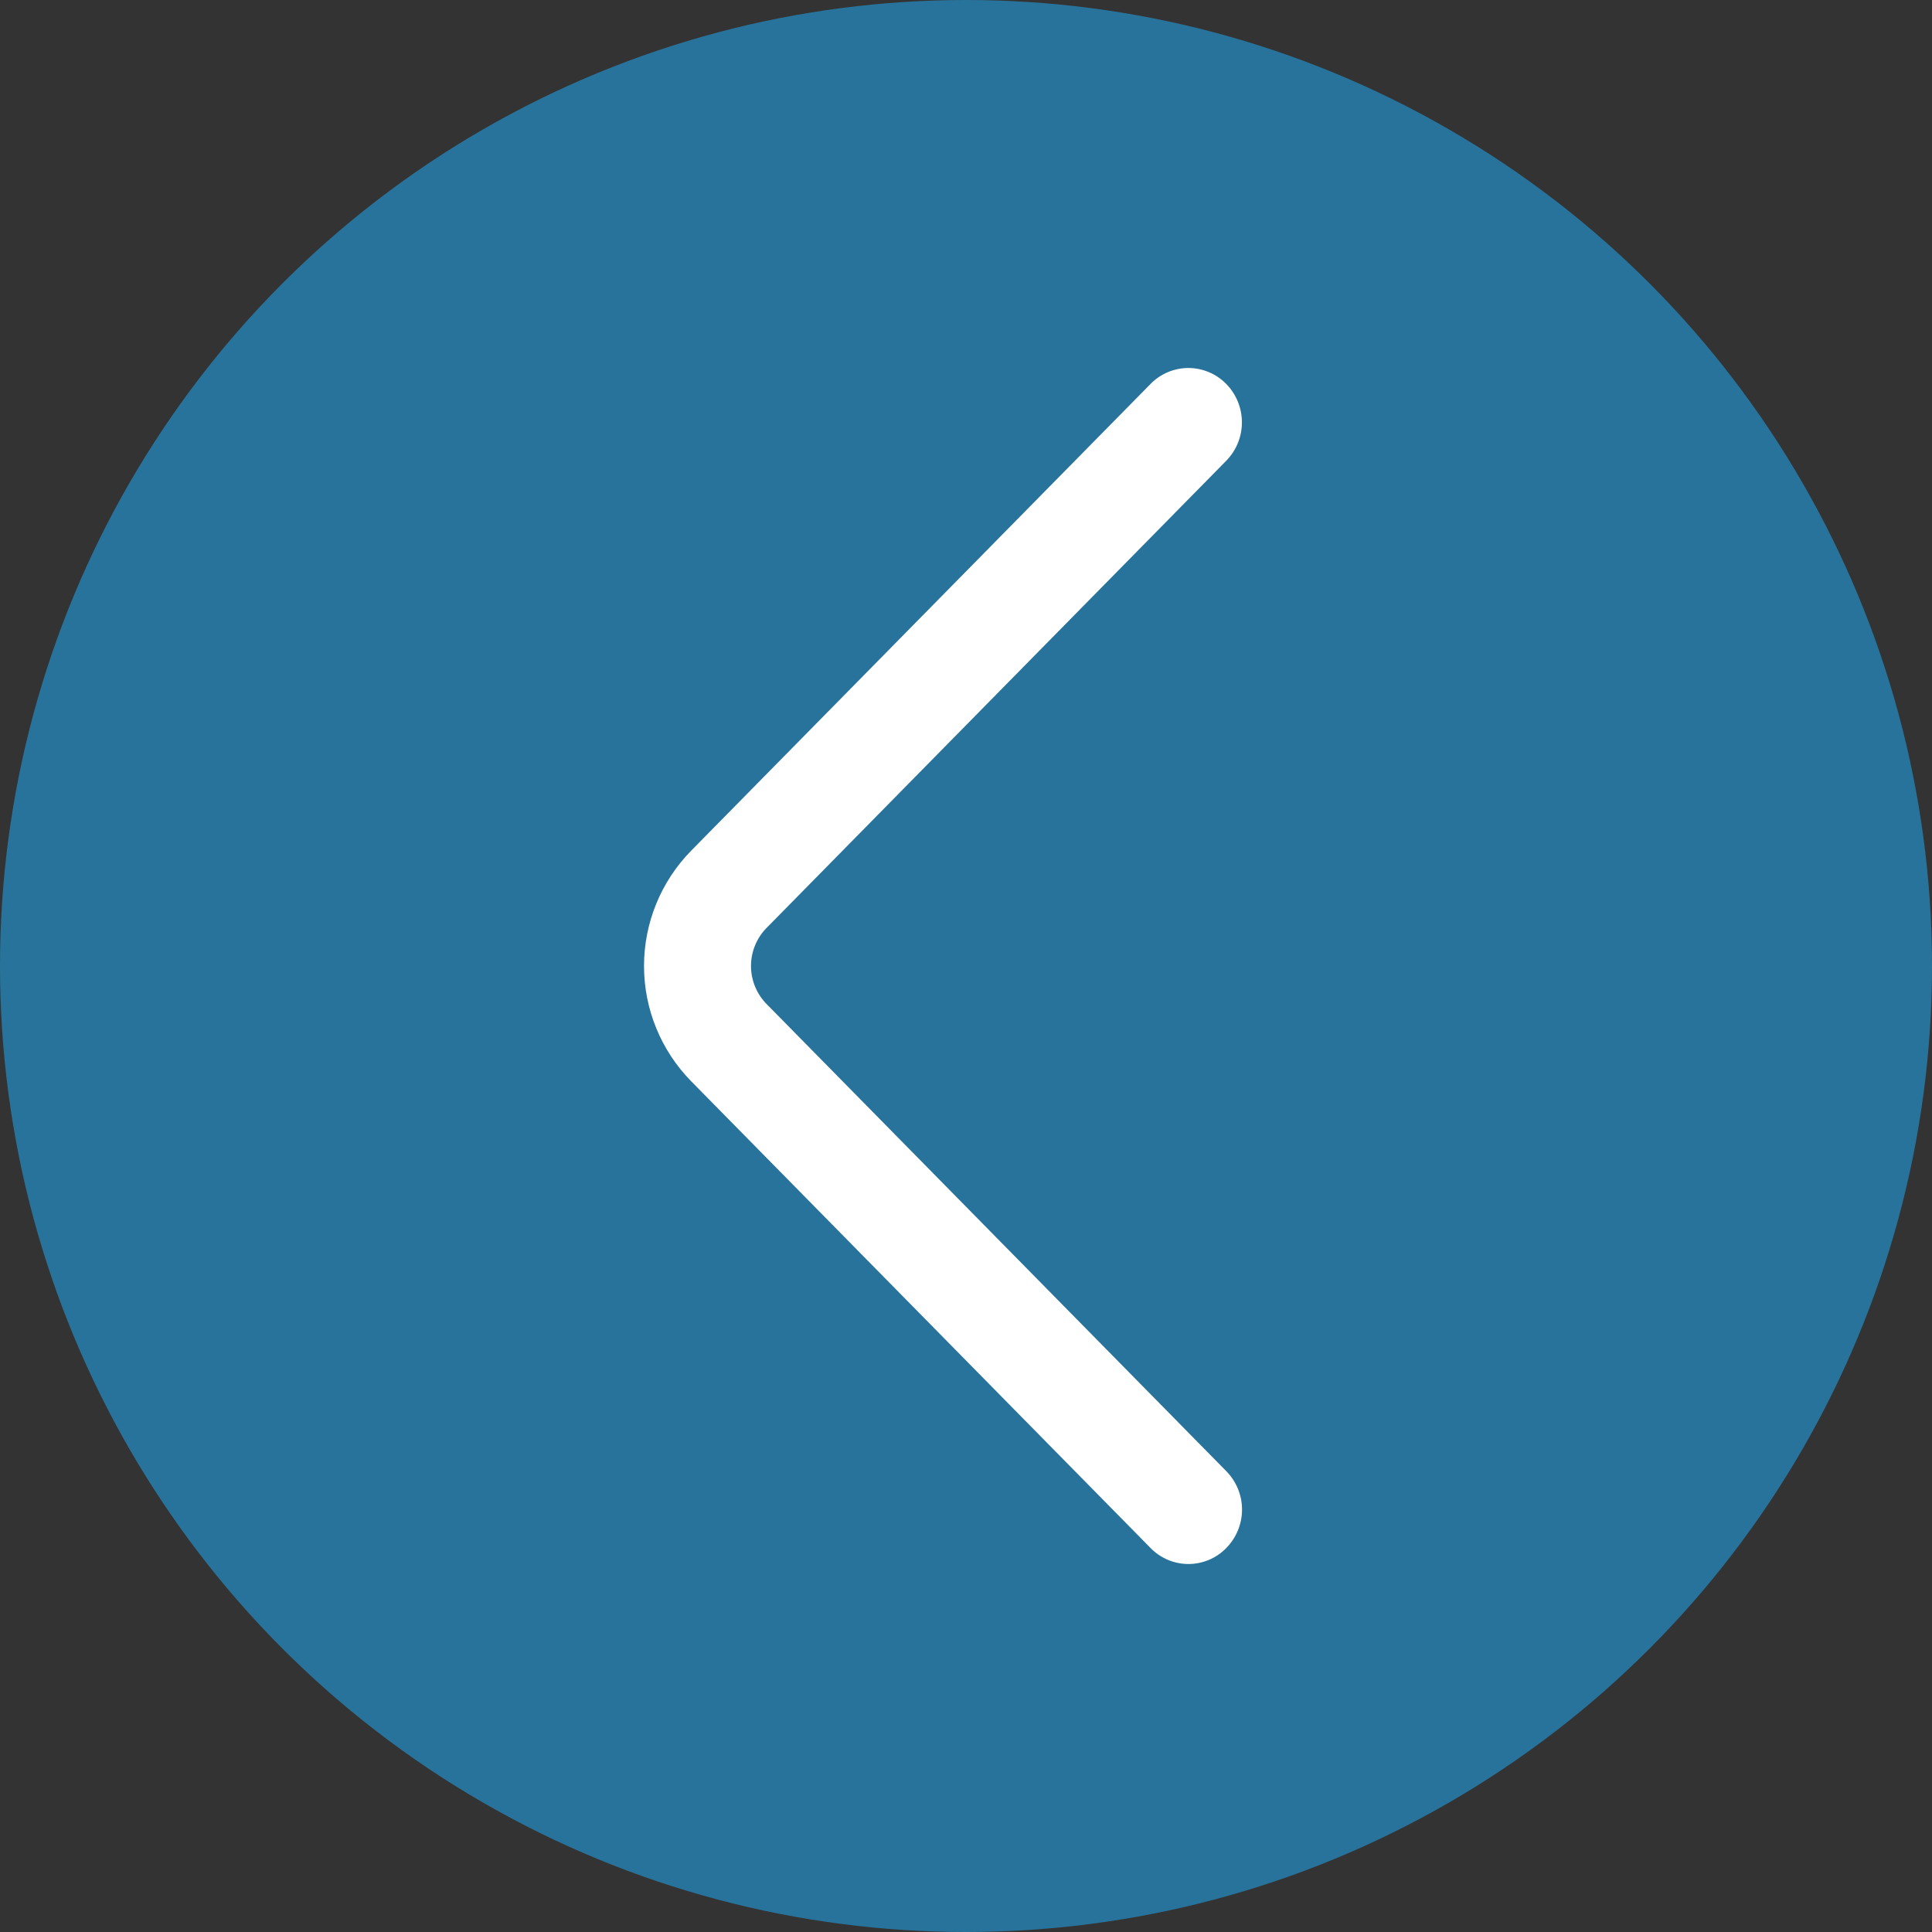
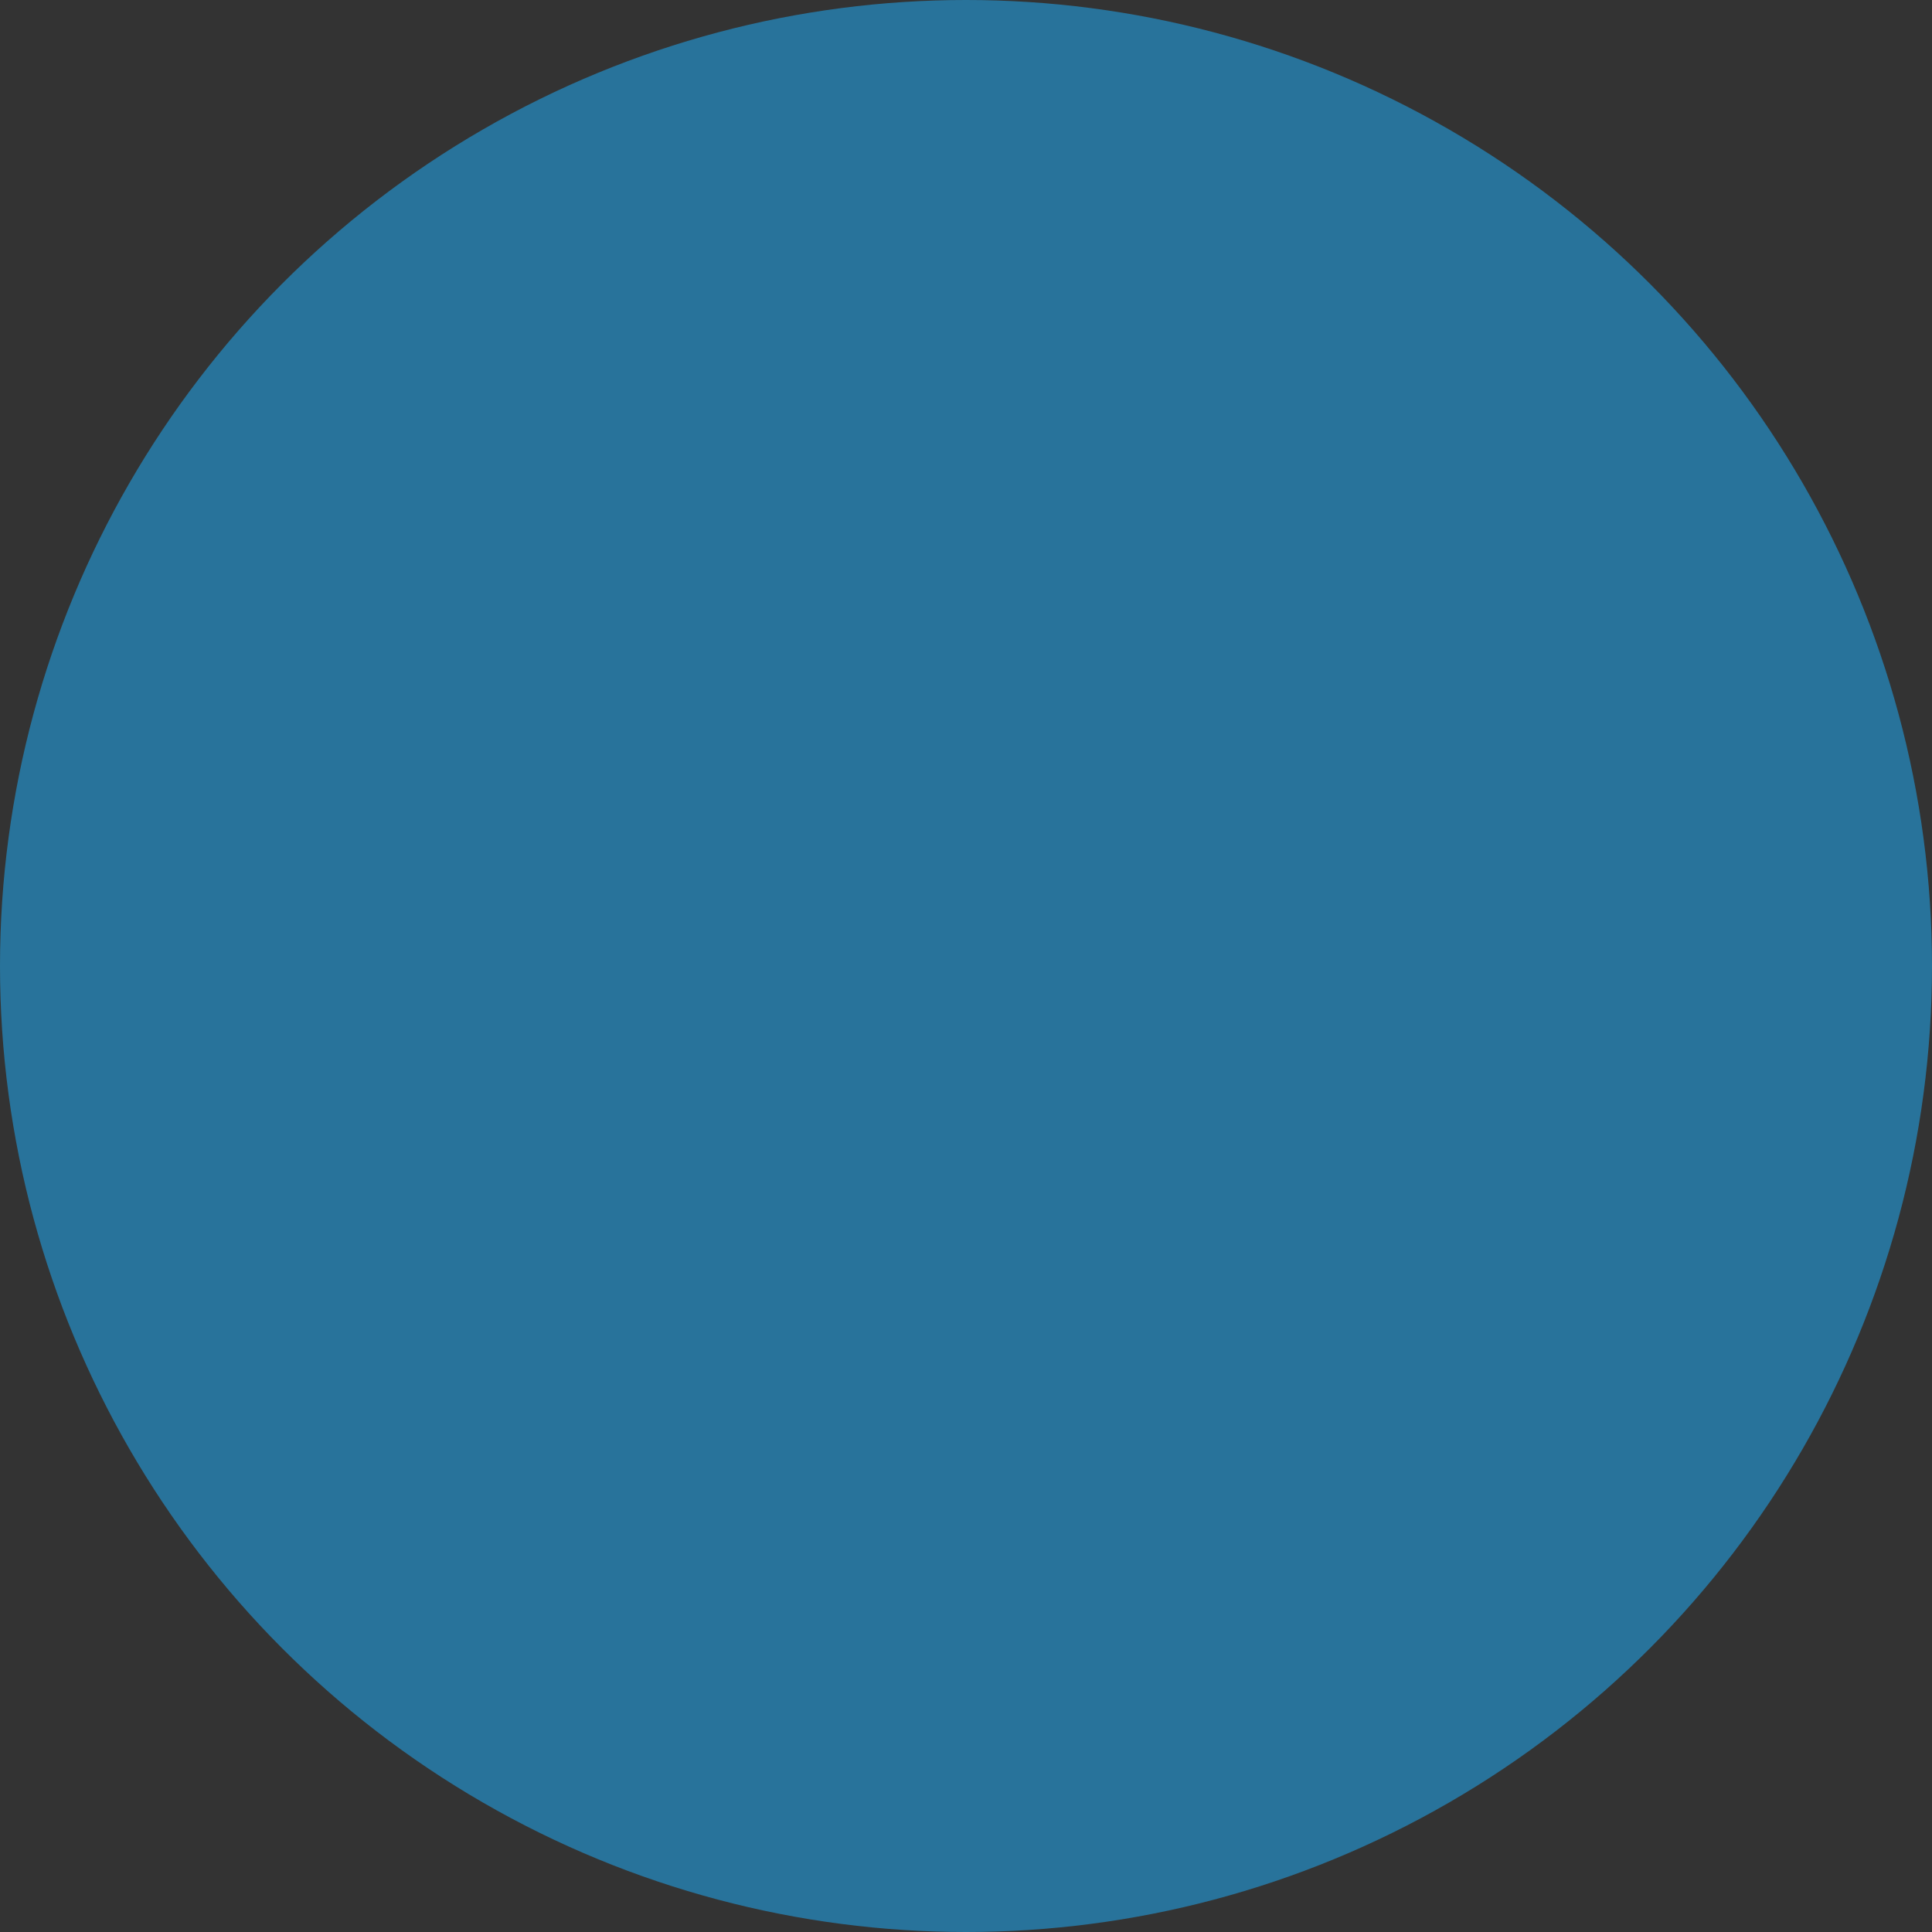
<svg xmlns="http://www.w3.org/2000/svg" width="32" height="32" viewBox="0 0 32 32" fill="none">
  <rect x="0" y="0" width="32" height="32" fill="#333333" stroke="none" />
  <circle cx="16" cy="16" r="16" fill="#1EB1FF" fill-opacity="0.51" />
-   <path d="M20.311 24.367L12.7 16.633C12.533 16.465 12.439 16.237 12.439 16C12.439 15.762 12.533 15.534 12.7 15.366L20.31 7.632C20.477 7.462 20.57 7.234 20.57 6.996C20.57 6.758 20.477 6.529 20.31 6.359C20.228 6.276 20.131 6.209 20.023 6.164C19.916 6.119 19.8 6.095 19.683 6.095C19.567 6.095 19.451 6.119 19.343 6.164C19.236 6.209 19.138 6.276 19.057 6.359L11.447 14.091C10.947 14.601 10.667 15.286 10.667 16C10.667 16.713 10.947 17.398 11.447 17.908L19.057 25.64C19.138 25.724 19.236 25.79 19.344 25.836C19.451 25.881 19.567 25.905 19.684 25.905C19.801 25.905 19.917 25.881 20.024 25.836C20.132 25.79 20.23 25.724 20.311 25.64C20.478 25.47 20.572 25.241 20.572 25.003C20.572 24.765 20.478 24.537 20.311 24.367Z" fill="white" />
</svg>